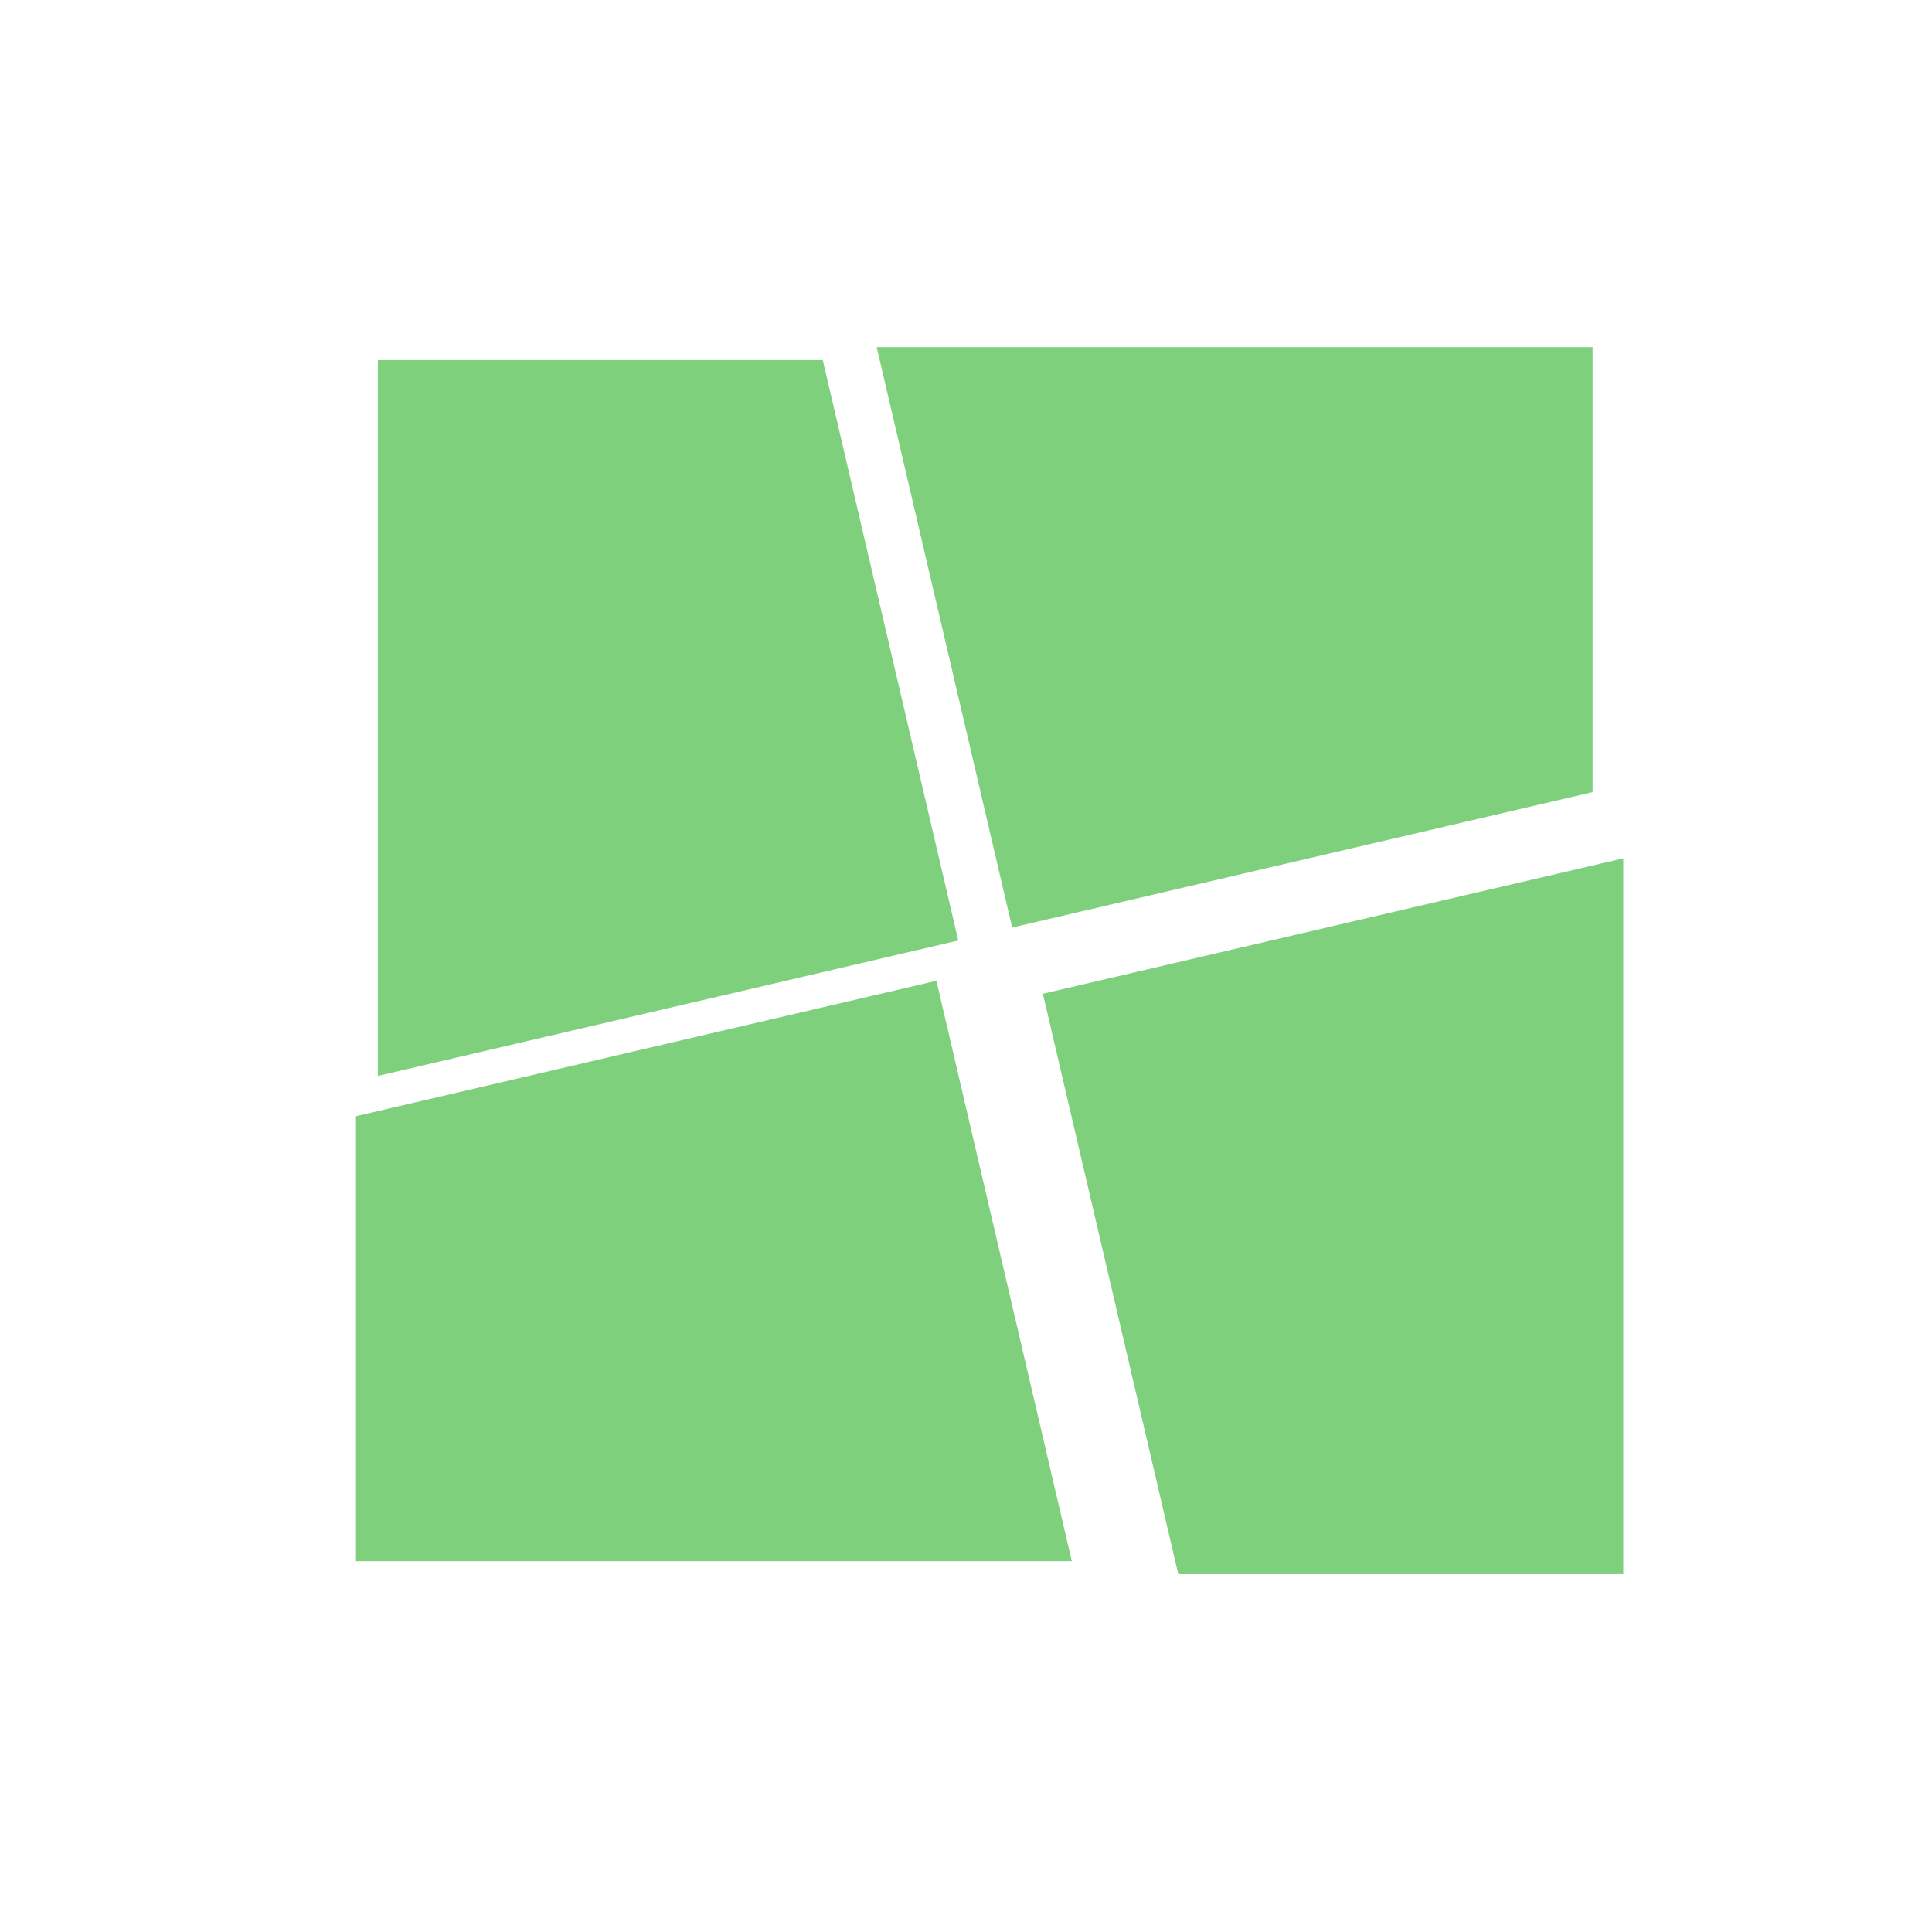
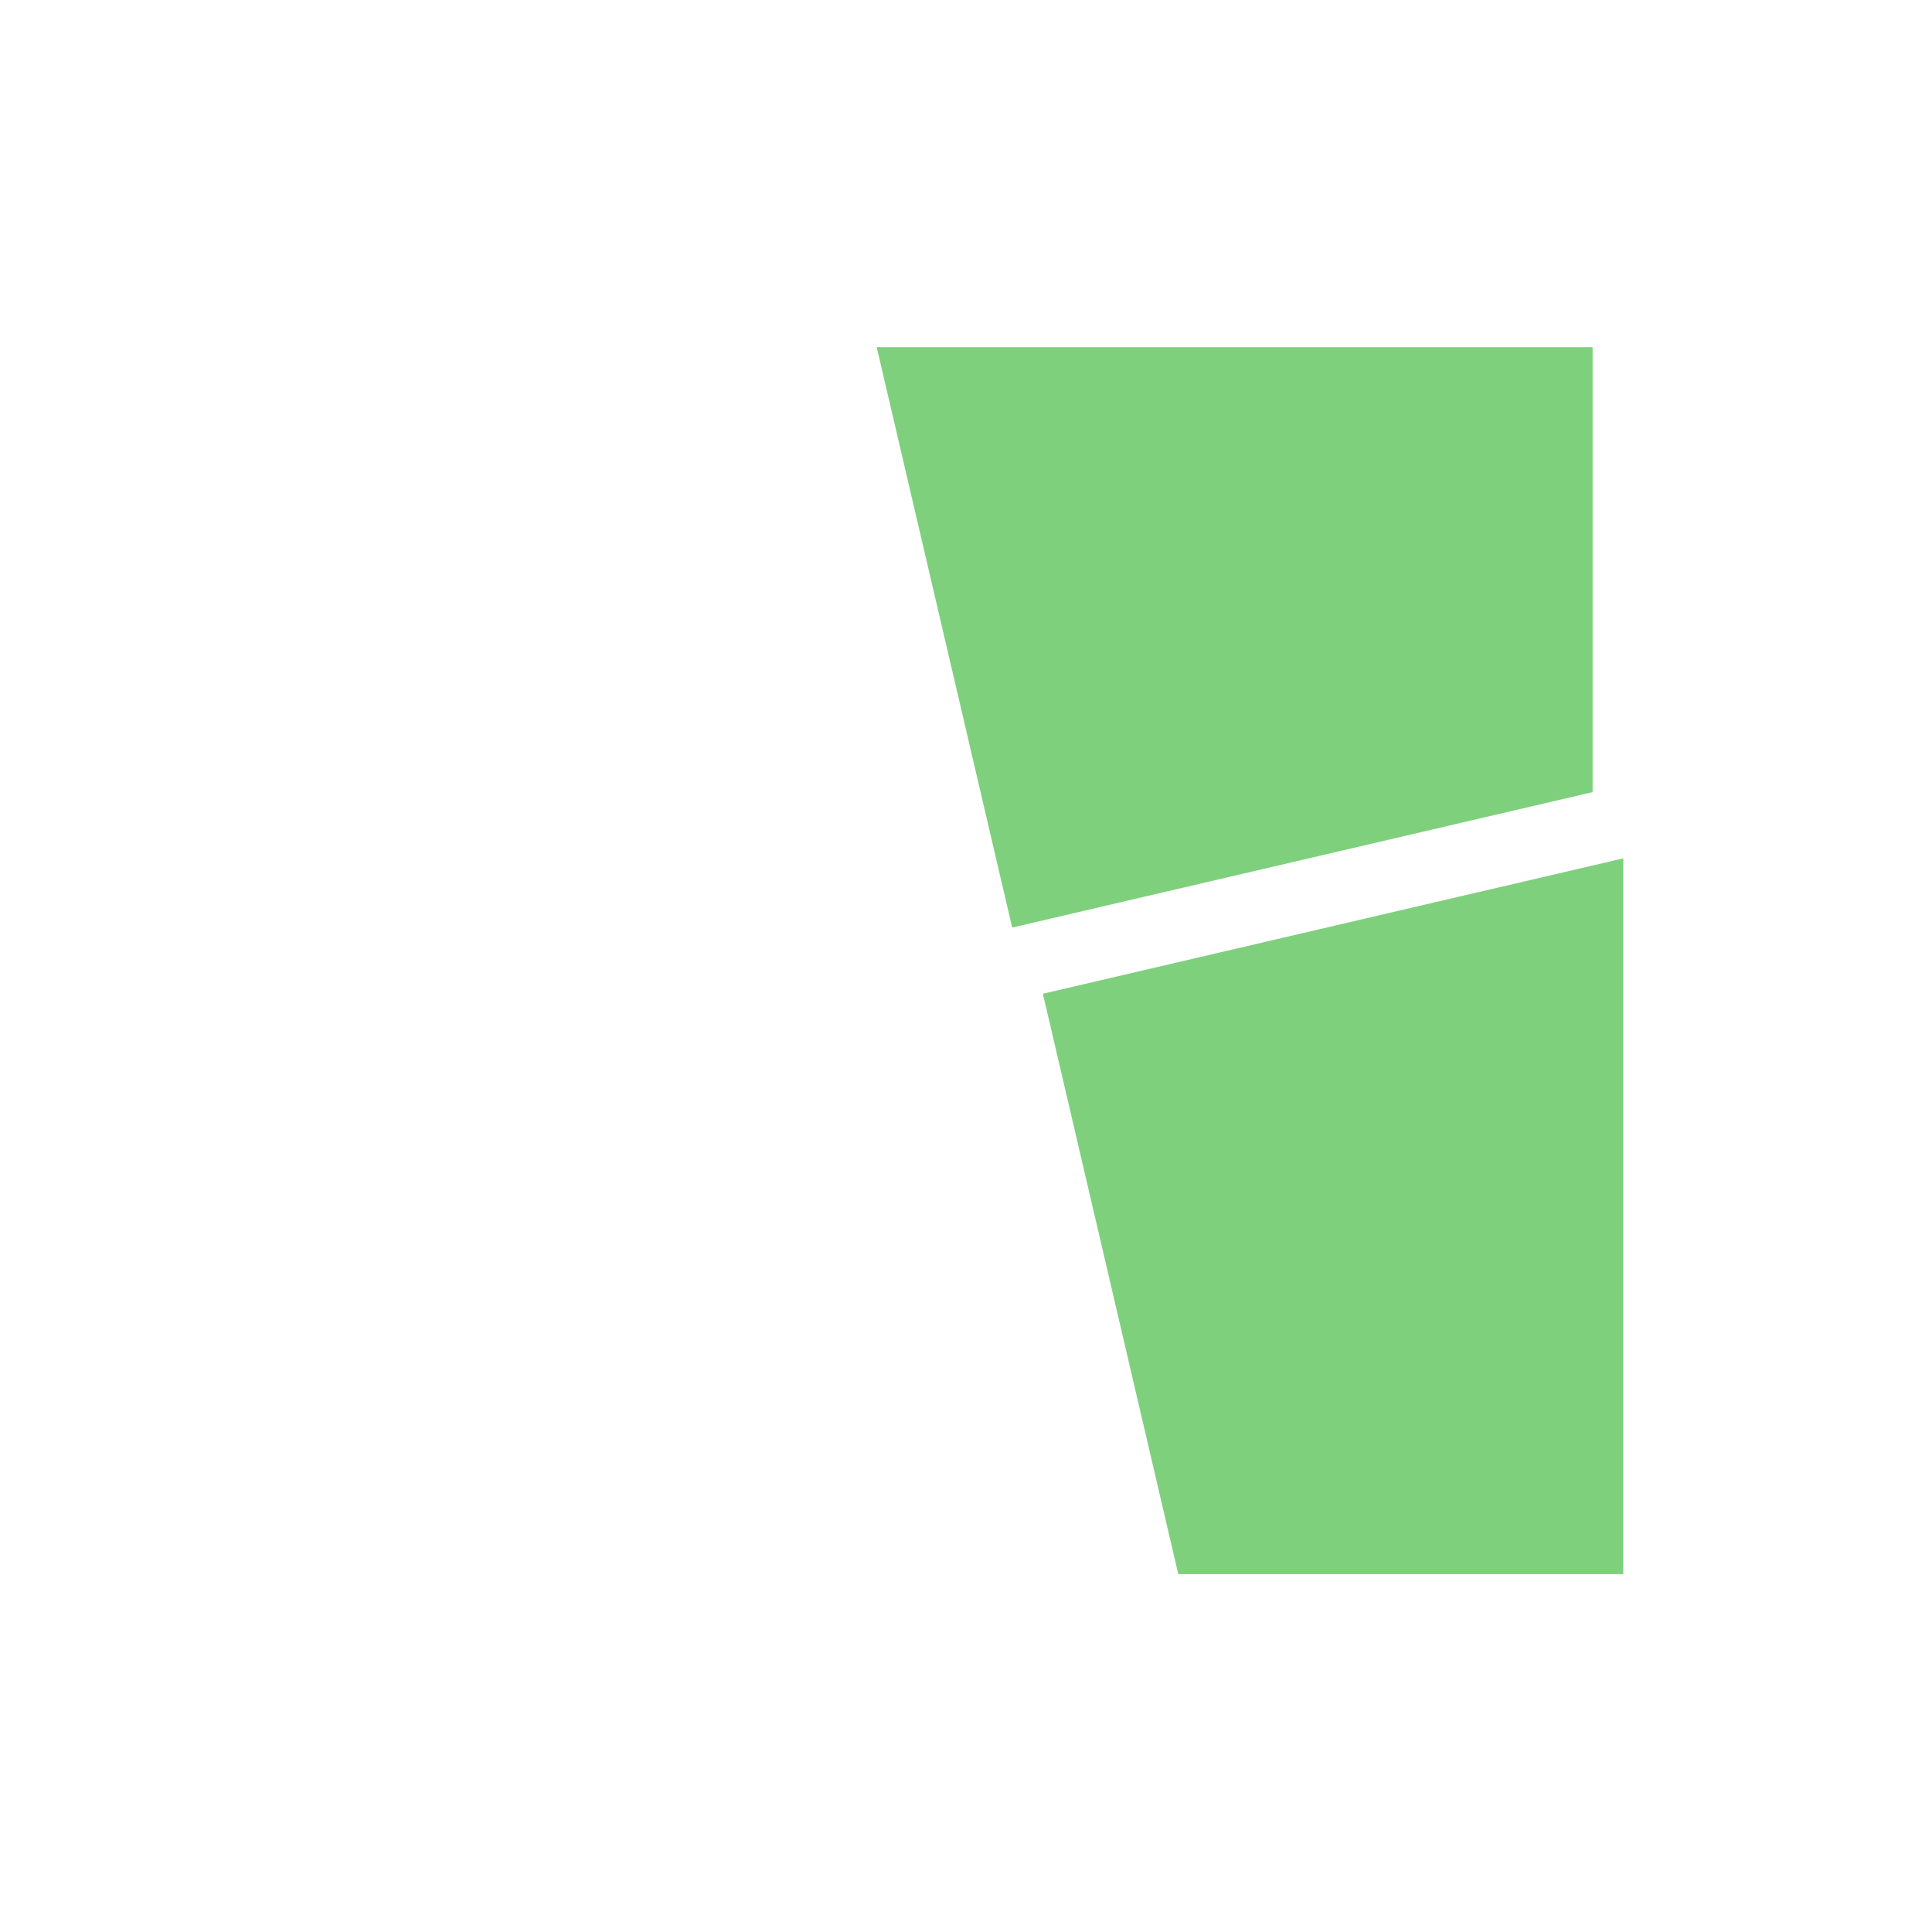
<svg xmlns="http://www.w3.org/2000/svg" viewBox="0 0 377.333 377.333" height="377.333" width="377.333" xml:space="preserve" id="svg2" version="1.1">
  <defs id="defs6" />
  <g transform="matrix(1.333,0,0,-1.333,0,377.333)" id="g10">
    <g transform="scale(0.1)" id="g12">
-       <path id="path14" style="fill:#7ed07d;fill-opacity:1;fill-rule:evenodd;stroke:none" d="M 553.602,2303.1 H 1205.5 L 1404,1452.7 553.602,1254.3 Z" />
      <path id="path16" style="fill:#7ed07d;fill-opacity:1;fill-rule:evenodd;stroke:none" d="m 1284.5,2322.1 h 1048.9 v -652 L 1483,1471.7 1284.5,2322.1" />
-       <path id="path18" style="fill:#7ed07d;fill-opacity:1;fill-rule:evenodd;stroke:none" d="M 521.602,1195.3 1372,1393.7 1570.4,543.301 H 521.602 V 1195.3" />
      <path id="path20" style="fill:#7ed07d;fill-opacity:1;fill-rule:evenodd;stroke:none" d="m 1528,1374.7 850.4,198.4 V 524.301 h -652 L 1528,1374.7" />
    </g>
  </g>
</svg>